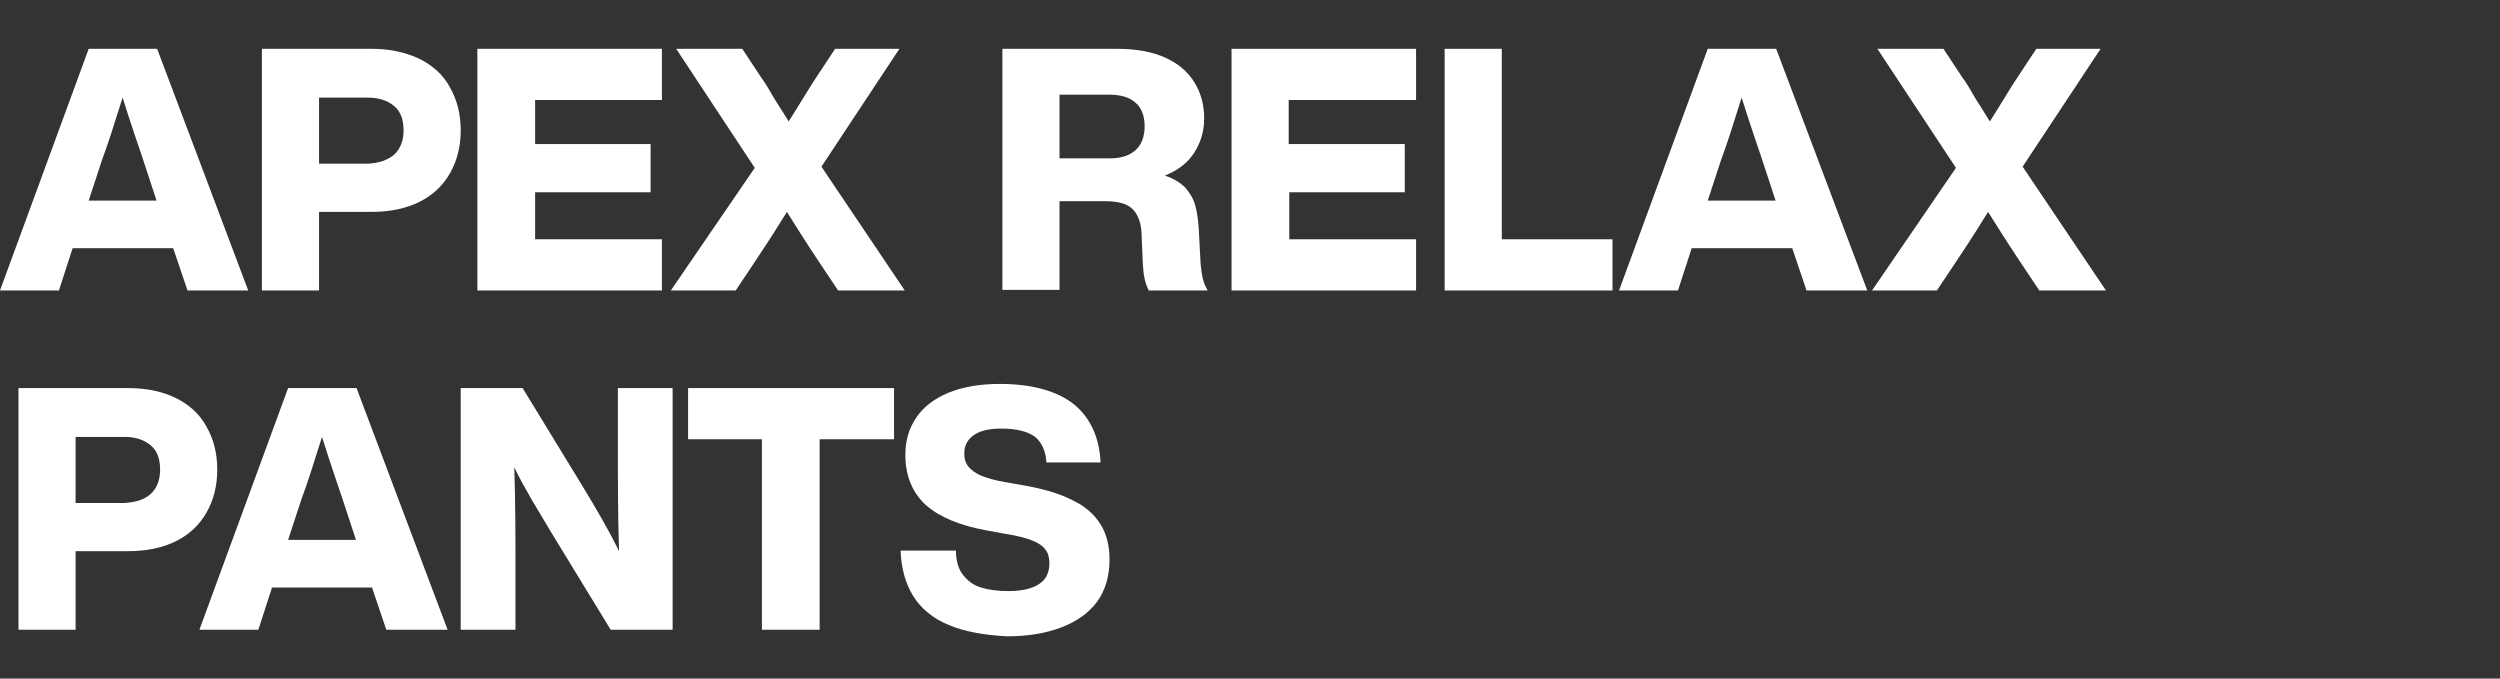
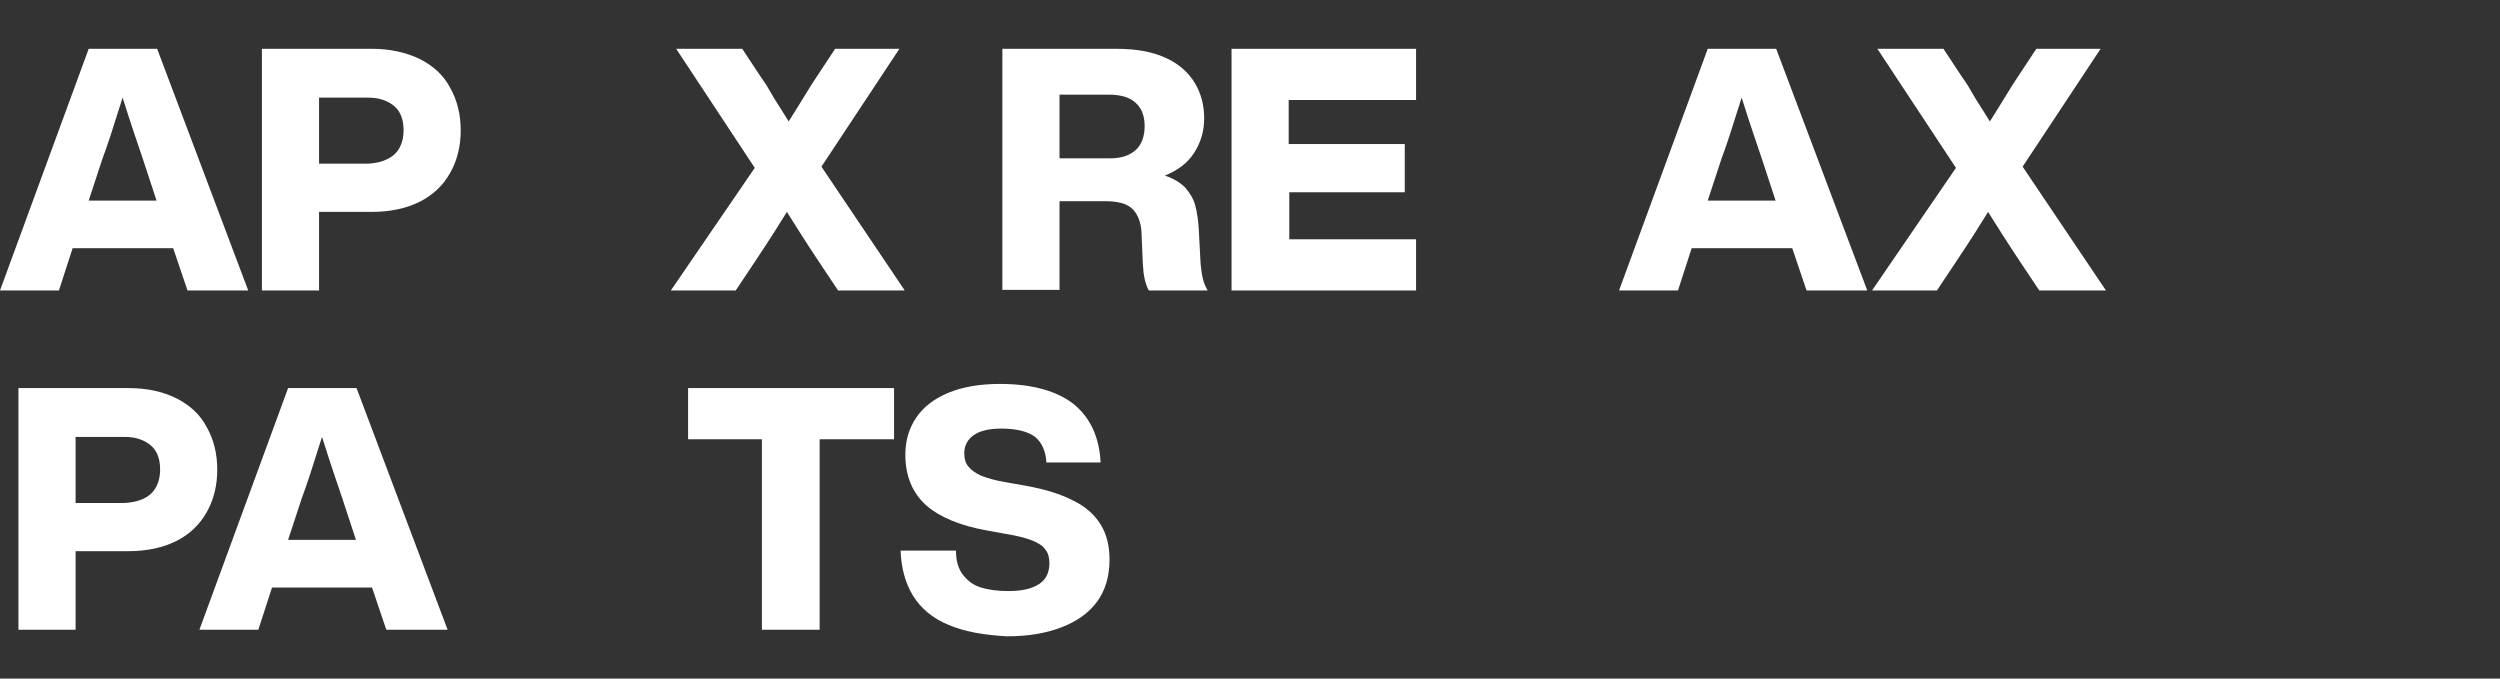
<svg xmlns="http://www.w3.org/2000/svg" version="1.1" id="レイヤー_1" x="0px" y="0px" viewBox="0 0 420 114" style="enable-background:new 0 0 420 114;" xml:space="preserve">
  <rect x="0" y="0" width="420" height="114" fill="#333333" stroke="none" />
  <style type="text/css">
	.st0{fill:none;}
	.st1{fill:#FFFFFF;}
</style>
  <rect class="st0" width="420" height="114" />
  <g>
    <g>
      <g>
        <path class="st1" d="M29.1,41.7H12.2l-2.3,7.1H0L14.9,8.2h11.5l15.3,40.6H31.5L29.1,41.7z M26.3,33.7l-2.3-7     c-0.7-2.1-1.9-5.5-3.4-10.3c-1.5,4.8-2.6,8.2-3.4,10.3l-2.3,7H26.3z" />
        <path class="st1" d="M70.5,9.9c2.2,1.1,4,2.7,5.1,4.8c1.2,2.1,1.8,4.5,1.8,7.2s-0.6,5.1-1.8,7.2c-1.2,2.1-2.9,3.7-5.1,4.8     c-2.2,1.1-4.9,1.7-8.1,1.7h-8.8v13.2h-9.6V8.2h18.5C65.5,8.2,68.2,8.8,70.5,9.9z M66.2,26c1-0.9,1.6-2.3,1.6-4.1     c0-1.8-0.5-3.2-1.6-4.1c-1.1-0.9-2.5-1.4-4.4-1.4h-8.2v11.1h8.2C63.7,27.4,65.1,26.9,66.2,26z" />
-         <path class="st1" d="M89.9,16.8v7.4h19.4v8.1H89.9v7.9h21.3v8.6h-31V8.2h31v8.6H89.9z" />
        <path class="st1" d="M152,48.8h-11.2l-3.4-5.1c-2-3-3.7-5.7-5.2-8.1c-1.1,1.8-2.8,4.5-5.2,8.1l-3.4,5.1h-10.9l14.1-20.6l-13.2-20     h11.1l3.1,4.7c0.8,1.1,1.4,2.1,1.9,3c0.5,0.9,1,1.6,1.3,2.1l1.5,2.4c2.1-3.3,3.6-5.9,4.7-7.5l3.1-4.7h10.8L138,28L152,48.8z" />
        <path class="st1" d="M202.1,46.9c0.2,0.8,0.5,1.4,0.8,1.9H193c-0.6-1.1-0.9-2.5-1-4.4l-0.2-4.6c0-1.6-0.3-2.8-0.8-3.7     c-0.5-0.9-1.1-1.4-2-1.8c-0.8-0.3-1.9-0.5-3.2-0.5H178v14.9h-9.6V8.2h19.2c3.3,0,6,0.5,8.2,1.5c2.2,1,3.8,2.4,4.9,4.2     c1.1,1.8,1.6,3.8,1.6,6c0,2.2-0.6,4.1-1.7,5.8c-1.1,1.7-2.7,2.9-4.9,3.8c1.5,0.5,2.6,1.2,3.4,2c0.8,0.9,1.4,1.9,1.7,3     c0.3,1.1,0.5,2.5,0.6,4.1l0.3,5.7C201.8,45.3,201.9,46.1,202.1,46.9z M186.5,26.6c1.9,0,3.3-0.5,4.3-1.4c1-0.9,1.5-2.3,1.5-4     c0-1.7-0.5-3.1-1.6-4c-1-0.9-2.5-1.3-4.5-1.3H178v10.7H186.5z" />
        <path class="st1" d="M216.5,16.8v7.4H236v8.1h-19.4v7.9h21.3v8.6h-31V8.2h31v8.6H216.5z" />
-         <path class="st1" d="M270.9,40.2v8.6h-28.2V8.2h9.6v32H270.9z" />
        <path class="st1" d="M301.1,41.7h-16.9l-2.3,7.1H272l14.9-40.6h11.5l15.3,40.6h-10.2L301.1,41.7z M298.3,33.7l-2.3-7     c-0.7-2.1-1.9-5.5-3.4-10.3c-1.5,4.8-2.6,8.2-3.4,10.3l-2.3,7H298.3z" />
        <path class="st1" d="M353.8,48.8h-11.2l-3.4-5.1c-2-3-3.7-5.7-5.2-8.1c-1.1,1.8-2.8,4.5-5.2,8.1l-3.4,5.1h-10.9l14.1-20.6     l-13.2-20h11.1l3.1,4.7c0.8,1.1,1.4,2.1,1.9,3c0.5,0.9,1,1.6,1.3,2.1l1.5,2.4c2.1-3.3,3.6-5.9,4.7-7.5l3.1-4.7h10.8L339.8,28     L353.8,48.8z" />
        <path class="st1" d="M29.6,66.9c2.2,1.1,4,2.7,5.1,4.8c1.2,2.1,1.8,4.5,1.8,7.2s-0.6,5.1-1.8,7.2c-1.2,2.1-2.9,3.7-5.1,4.8     c-2.2,1.1-4.9,1.7-8.1,1.7h-8.8v13.2H3.1V65.2h18.5C24.7,65.2,27.4,65.8,29.6,66.9z M25.3,83c1-0.9,1.6-2.3,1.6-4.1     c0-1.8-0.5-3.2-1.6-4.1c-1.1-0.9-2.5-1.4-4.4-1.4h-8.2v11.1h8.2C22.8,84.4,24.3,83.9,25.3,83z" />
        <path class="st1" d="M62.5,98.7H45.7l-2.3,7.1h-9.9l14.9-40.6h11.5l15.3,40.6H64.9L62.5,98.7z M59.8,90.7l-2.3-7     c-0.7-2.1-1.9-5.5-3.4-10.3c-1.5,4.8-2.6,8.2-3.4,10.3l-2.3,7H59.8z" />
-         <path class="st1" d="M113,65.2v40.6h-10.4l-9.9-16.2c-1.1-1.9-2.3-3.8-3.4-5.7c-1.1-1.9-2.1-3.7-2.9-5.4     c0.2,5.9,0.2,12.1,0.2,18.8v8.5h-9.2V65.2h10.4l9.9,16.2c2.8,4.6,4.9,8.3,6.3,11.2c-0.2-5.9-0.2-12.2-0.2-18.9v-8.5H113z" />
        <path class="st1" d="M150.2,73.8h-12.5v32H128v-32h-12.4v-8.6h34.6V73.8z" />
        <path class="st1" d="M159.4,105c-2.7-1.1-4.7-2.8-6-4.9c-1.3-2.1-2-4.7-2.1-7.6h9.3c0,1.7,0.4,3.1,1.2,4.1s1.7,1.7,3,2.1     s2.8,0.6,4.6,0.6c2.3,0,4-0.4,5.2-1.2s1.7-2,1.7-3.5c0-0.9-0.2-1.7-0.7-2.3c-0.4-0.6-1.2-1.1-2.2-1.5c-1-0.4-2.5-0.8-4.4-1.1     l-3.3-0.6c-4.4-0.8-7.8-2.2-10.1-4.2c-2.3-2.1-3.5-4.9-3.5-8.5c0-2.4,0.6-4.4,1.8-6.2s3-3.2,5.4-4.2c2.4-1,5.3-1.5,8.7-1.5     c5.4,0,9.6,1.2,12.4,3.4c2.8,2.3,4.3,5.6,4.5,9.8h-9.1c-0.1-1.9-0.8-3.4-1.9-4.3c-1.2-0.9-3.1-1.4-5.7-1.4     c-2.1,0-3.6,0.4-4.6,1.1c-1,0.7-1.6,1.7-1.6,3c0,1,0.2,1.7,0.7,2.3c0.5,0.6,1.2,1.1,2.1,1.5c1,0.4,2.3,0.8,4.1,1.1l3.4,0.6     c3.3,0.6,5.9,1.4,8,2.5c2.1,1,3.6,2.4,4.6,4c1,1.6,1.5,3.6,1.5,5.9c0,2.8-0.7,5.2-2.1,7.1c-1.4,1.9-3.4,3.3-6,4.3     c-2.6,1-5.6,1.5-9.1,1.5C165.3,106.7,162,106.1,159.4,105z" />
      </g>
    </g>
  </g>
</svg>